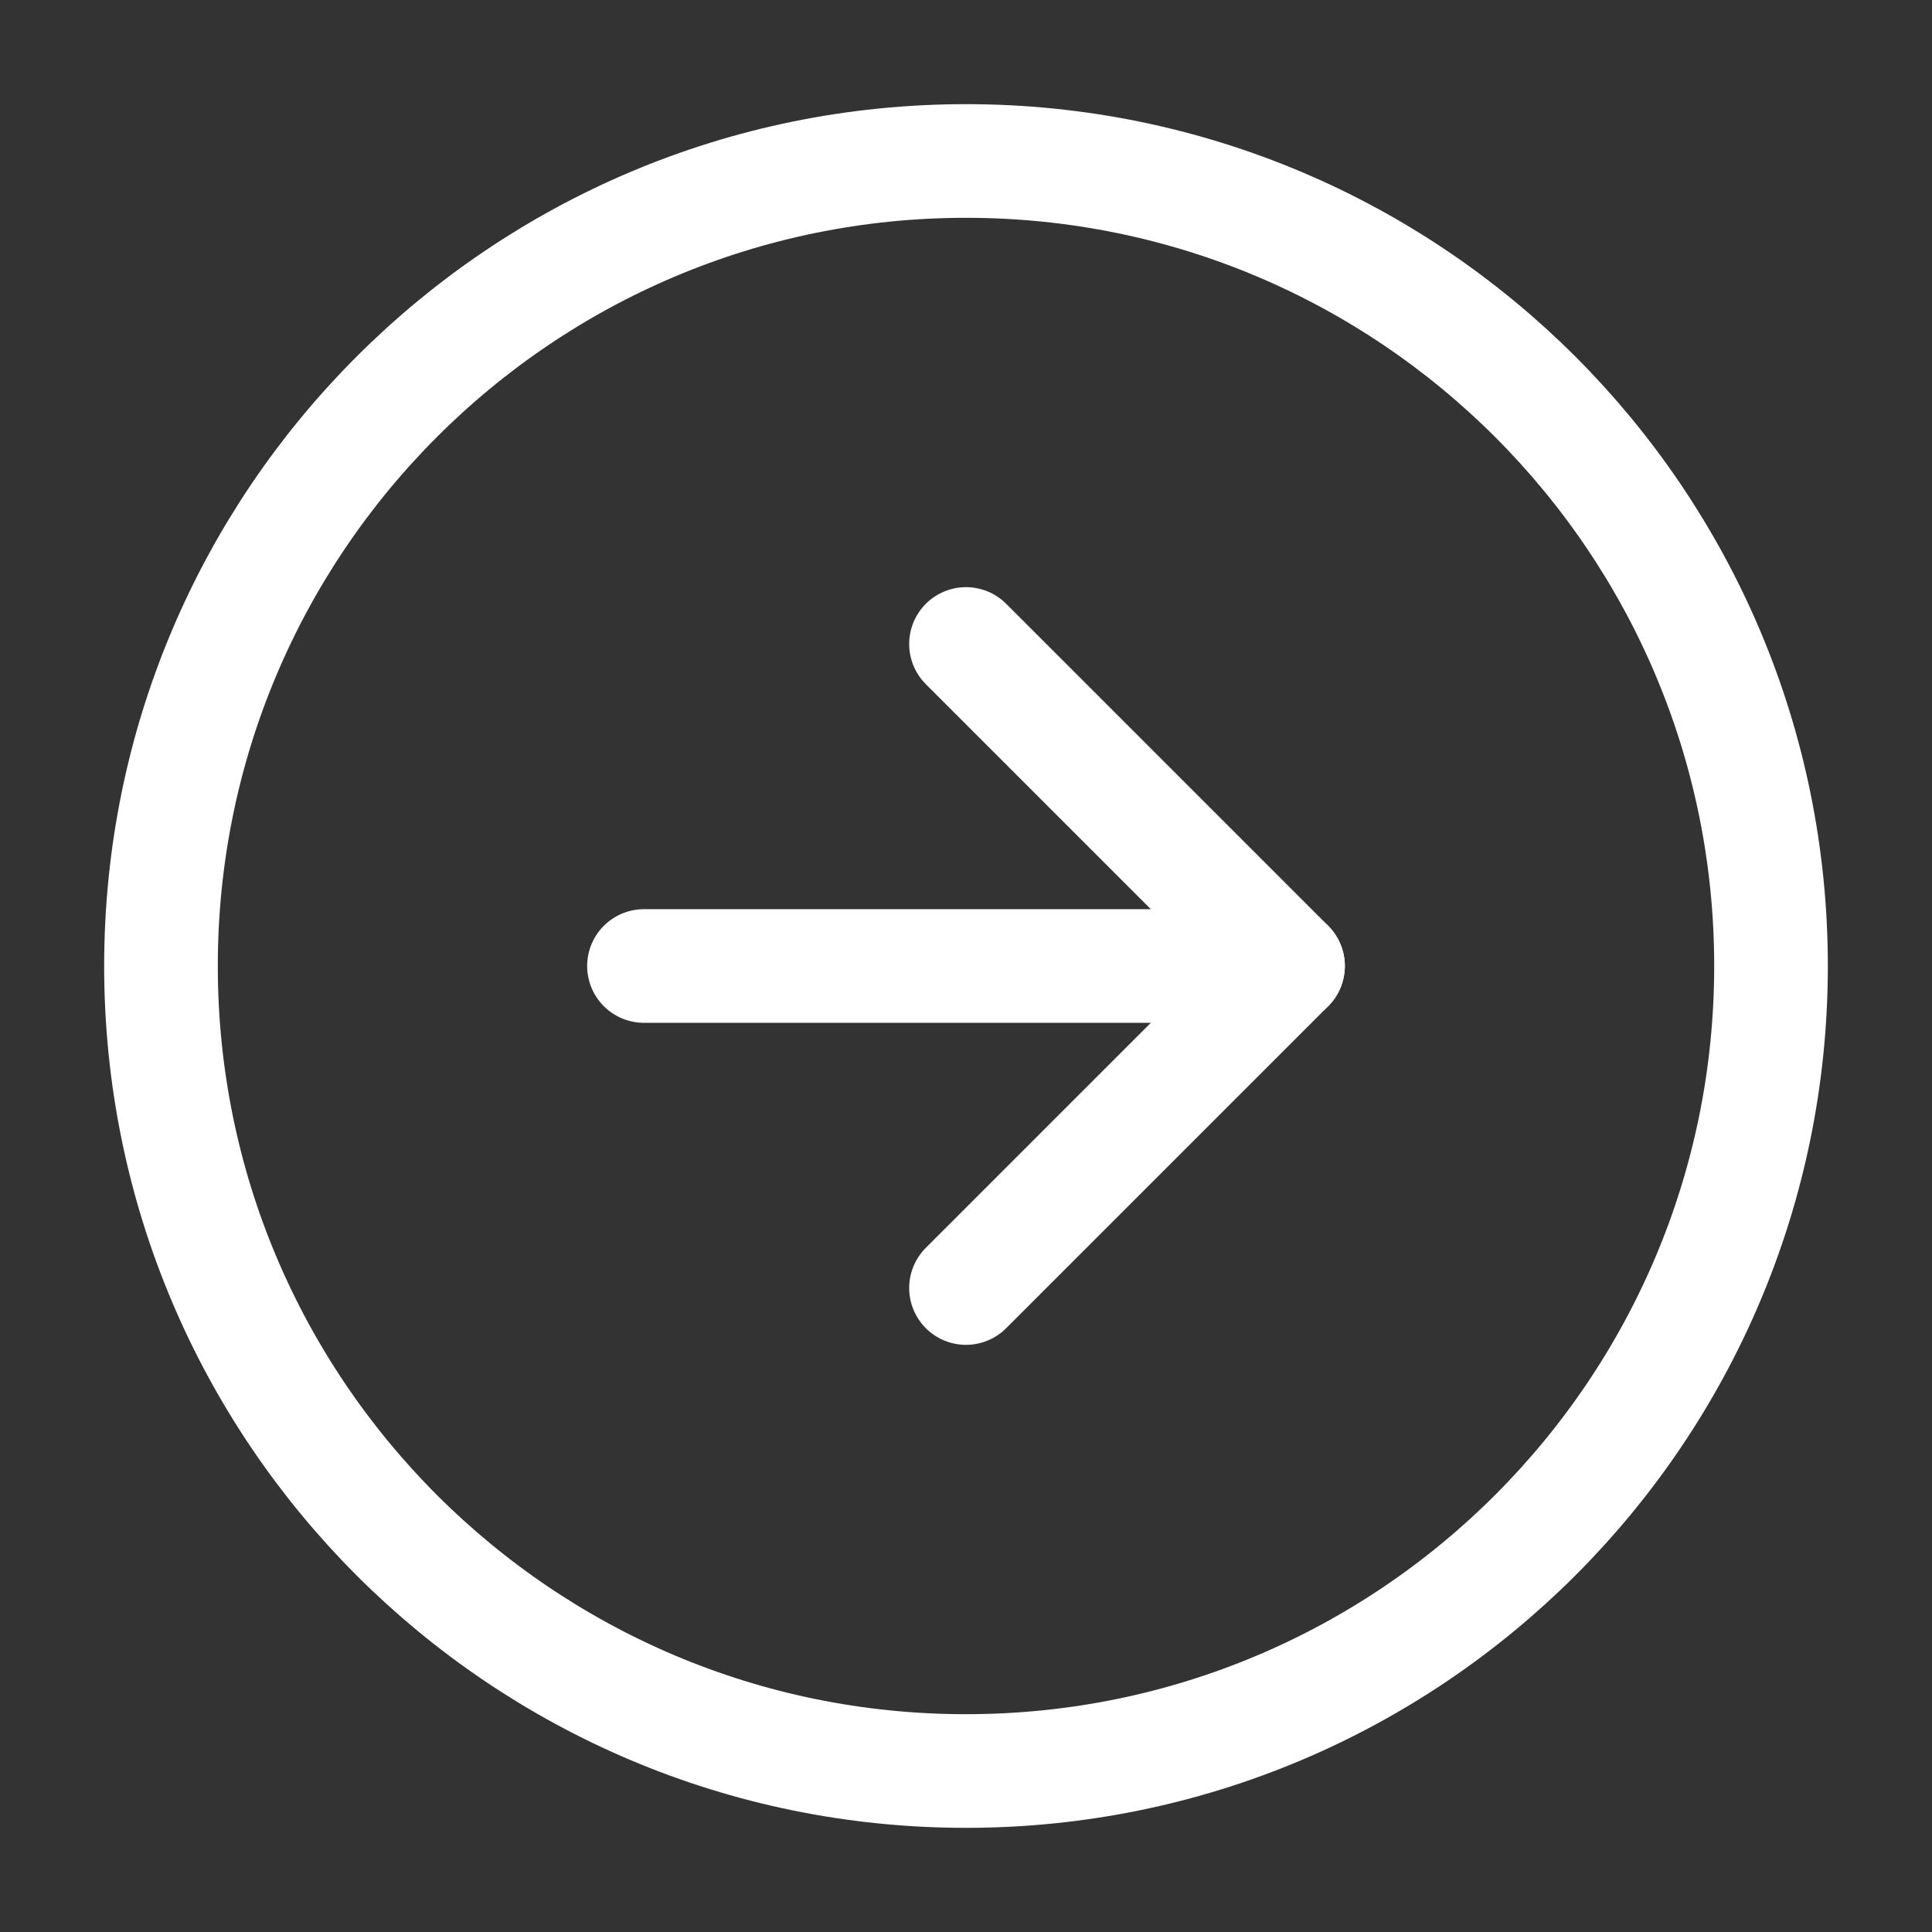
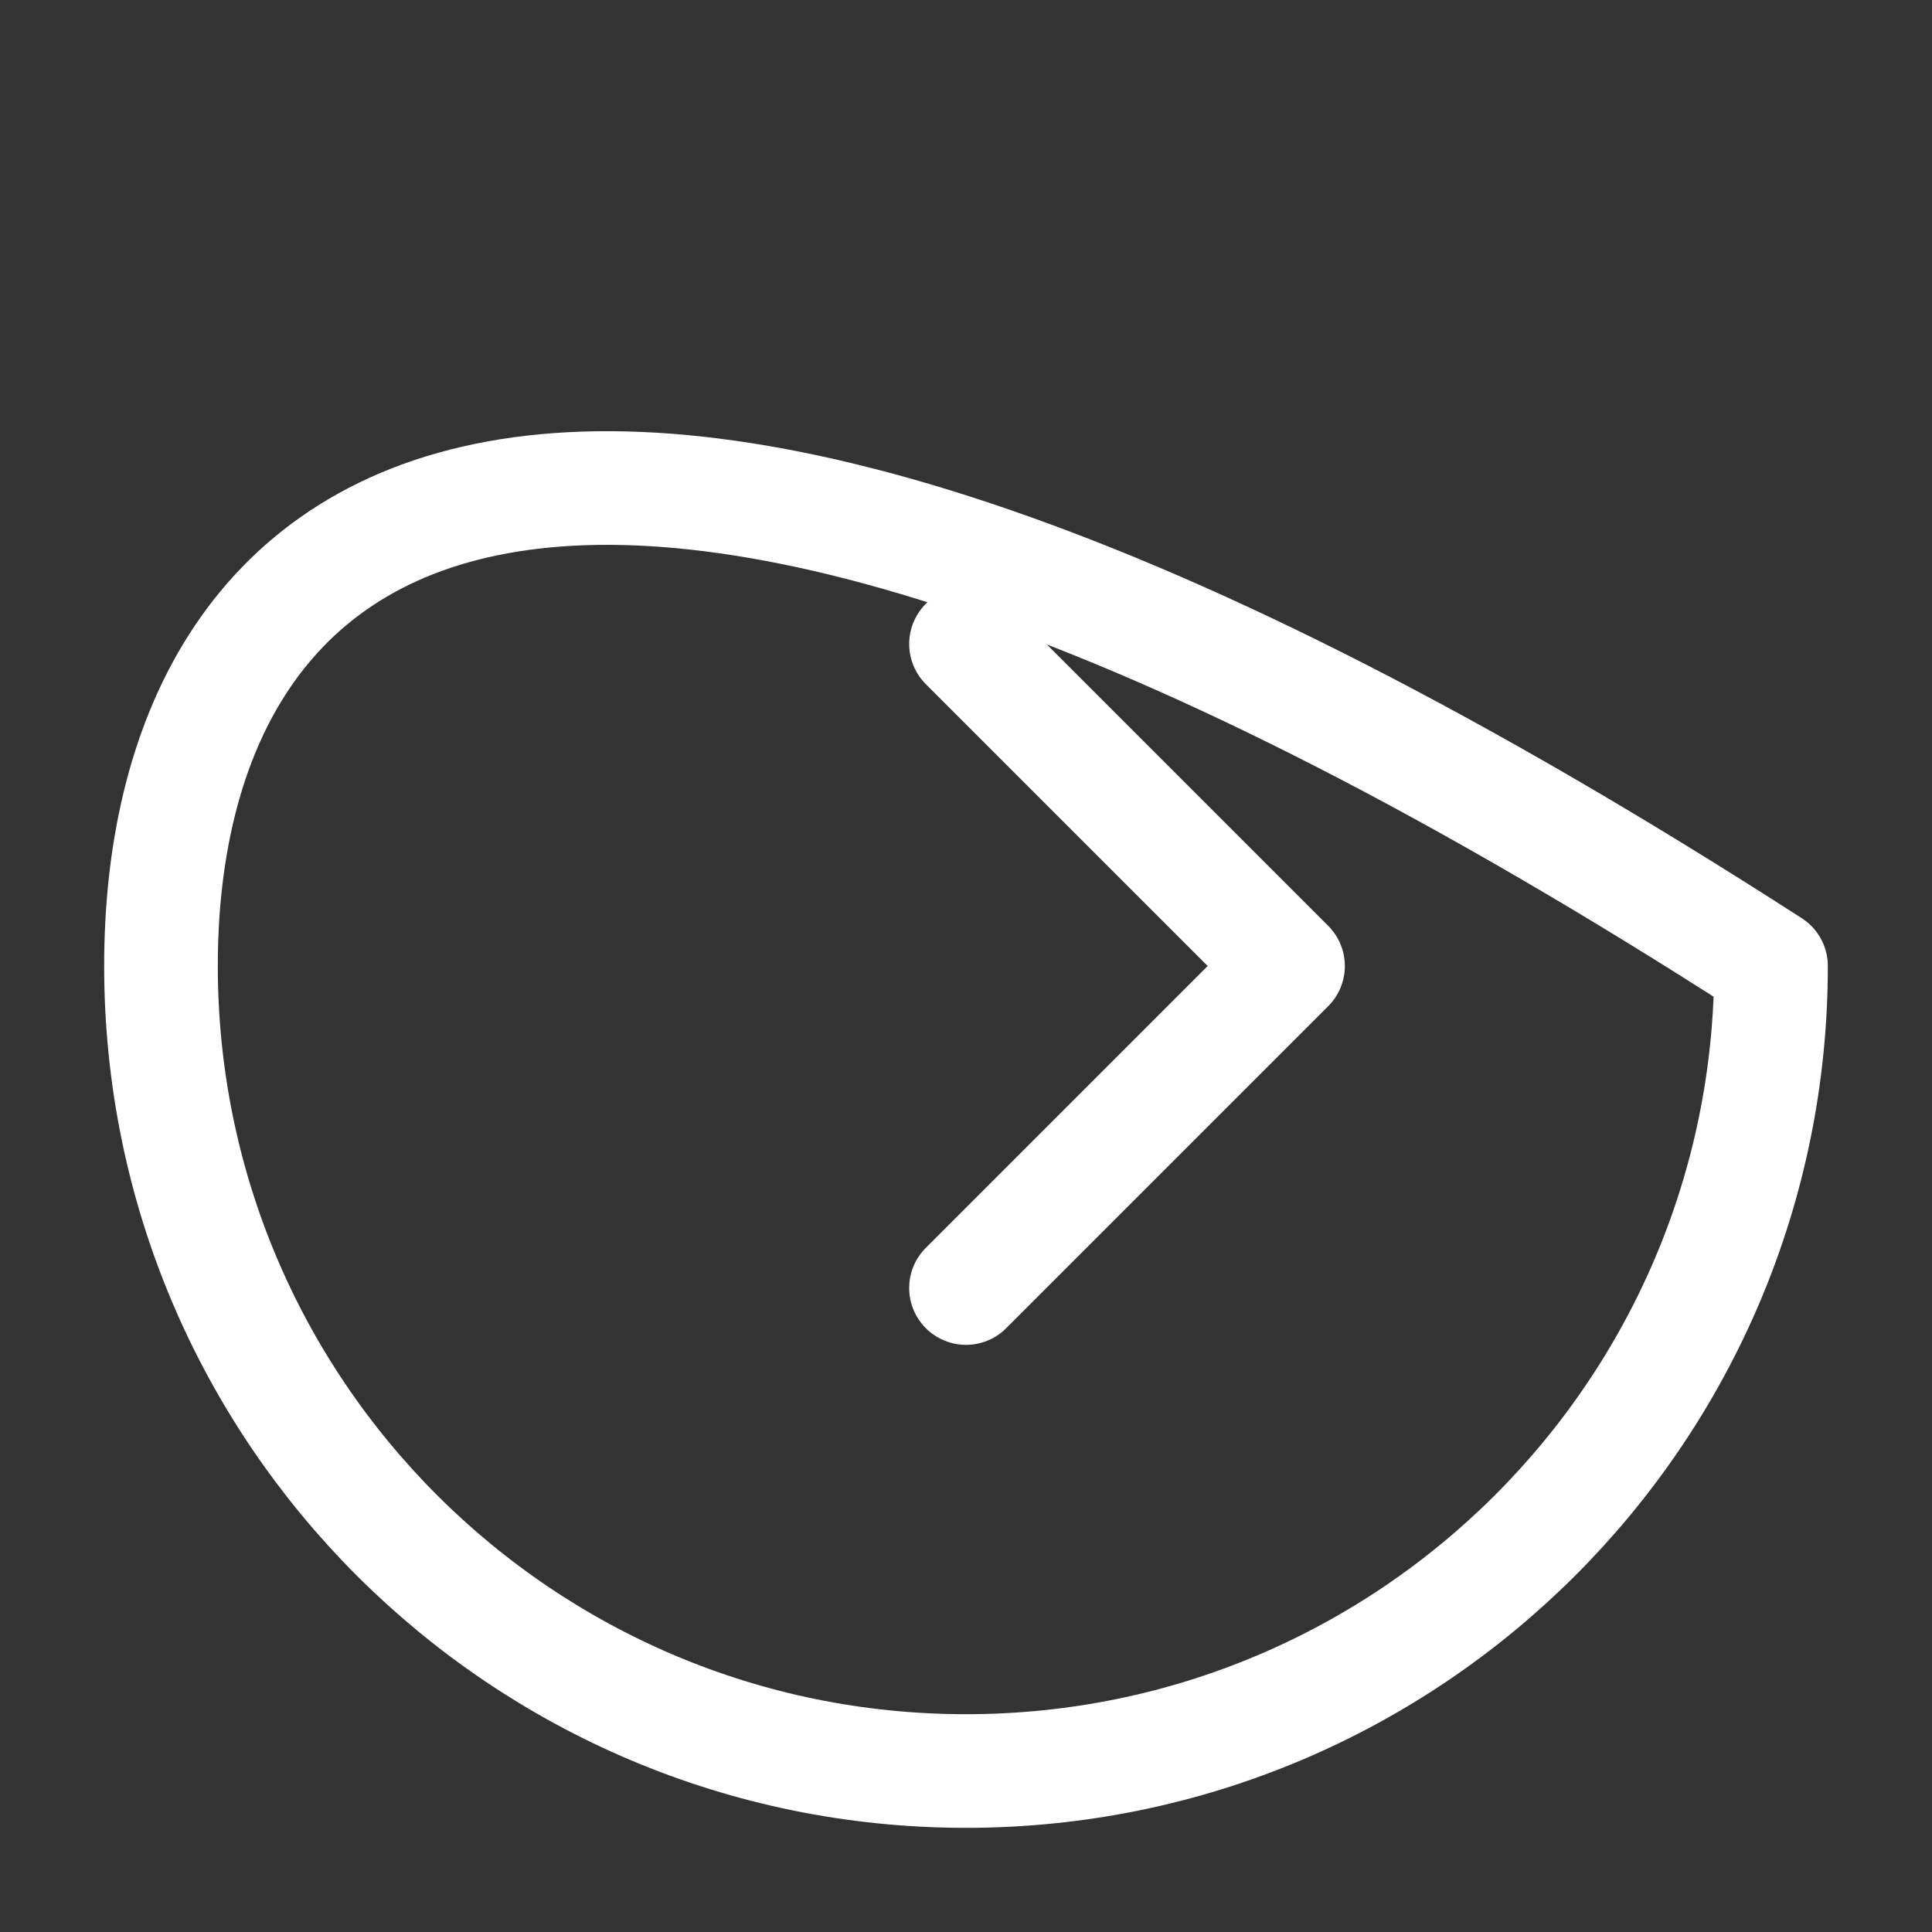
<svg xmlns="http://www.w3.org/2000/svg" width="34" height="34" viewBox="0 0 34 34" fill="none">
  <rect x="0" y="0" width="34" height="34" fill="#333333" stroke="none" />
-   <path d="M17 31.167C24.824 31.167 31.167 24.824 31.167 17C31.167 9.176 24.824 2.833 17 2.833C9.176 2.833 2.833 9.176 2.833 17C2.833 24.824 9.176 31.167 17 31.167Z" stroke="white" stroke-width="2" stroke-linecap="round" stroke-linejoin="round" />
+   <path d="M17 31.167C24.824 31.167 31.167 24.824 31.167 17C9.176 2.833 2.833 9.176 2.833 17C2.833 24.824 9.176 31.167 17 31.167Z" stroke="white" stroke-width="2" stroke-linecap="round" stroke-linejoin="round" />
  <path d="M17 22.667L22.667 17L17 11.333" stroke="white" stroke-width="2" stroke-linecap="round" stroke-linejoin="round" />
-   <path d="M11.333 17H22.667" stroke="white" stroke-width="2" stroke-linecap="round" stroke-linejoin="round" />
</svg>